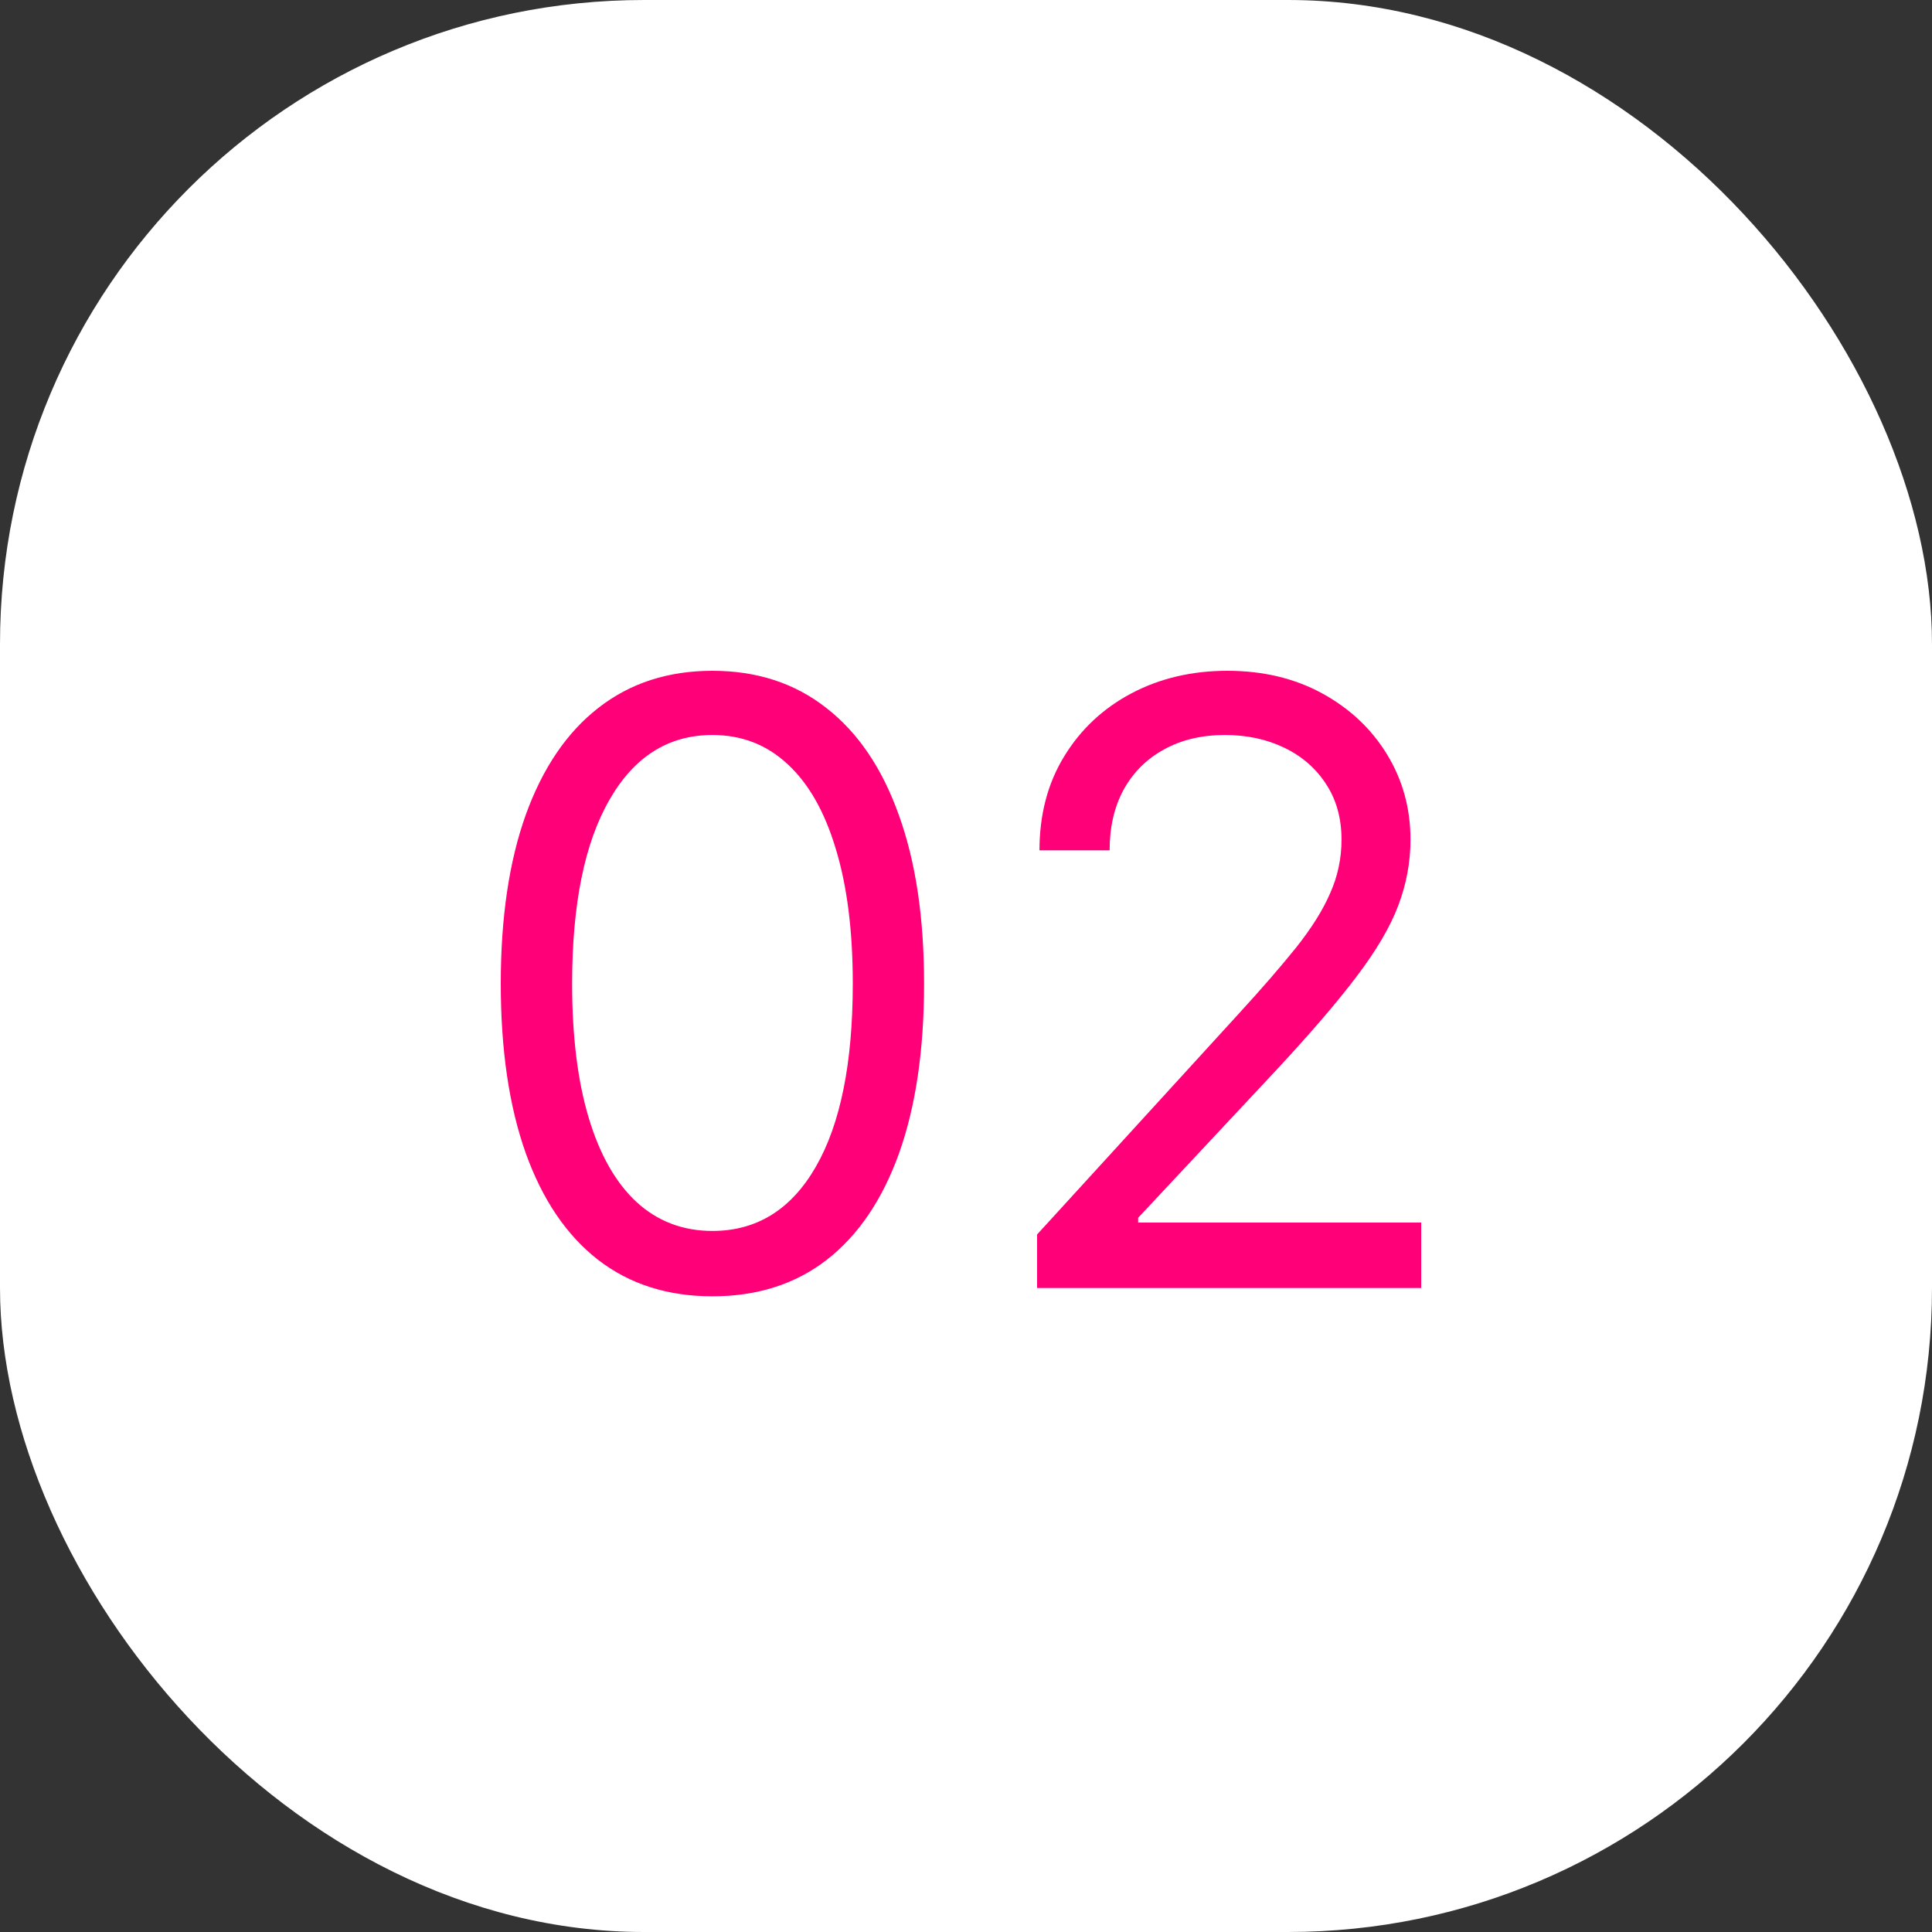
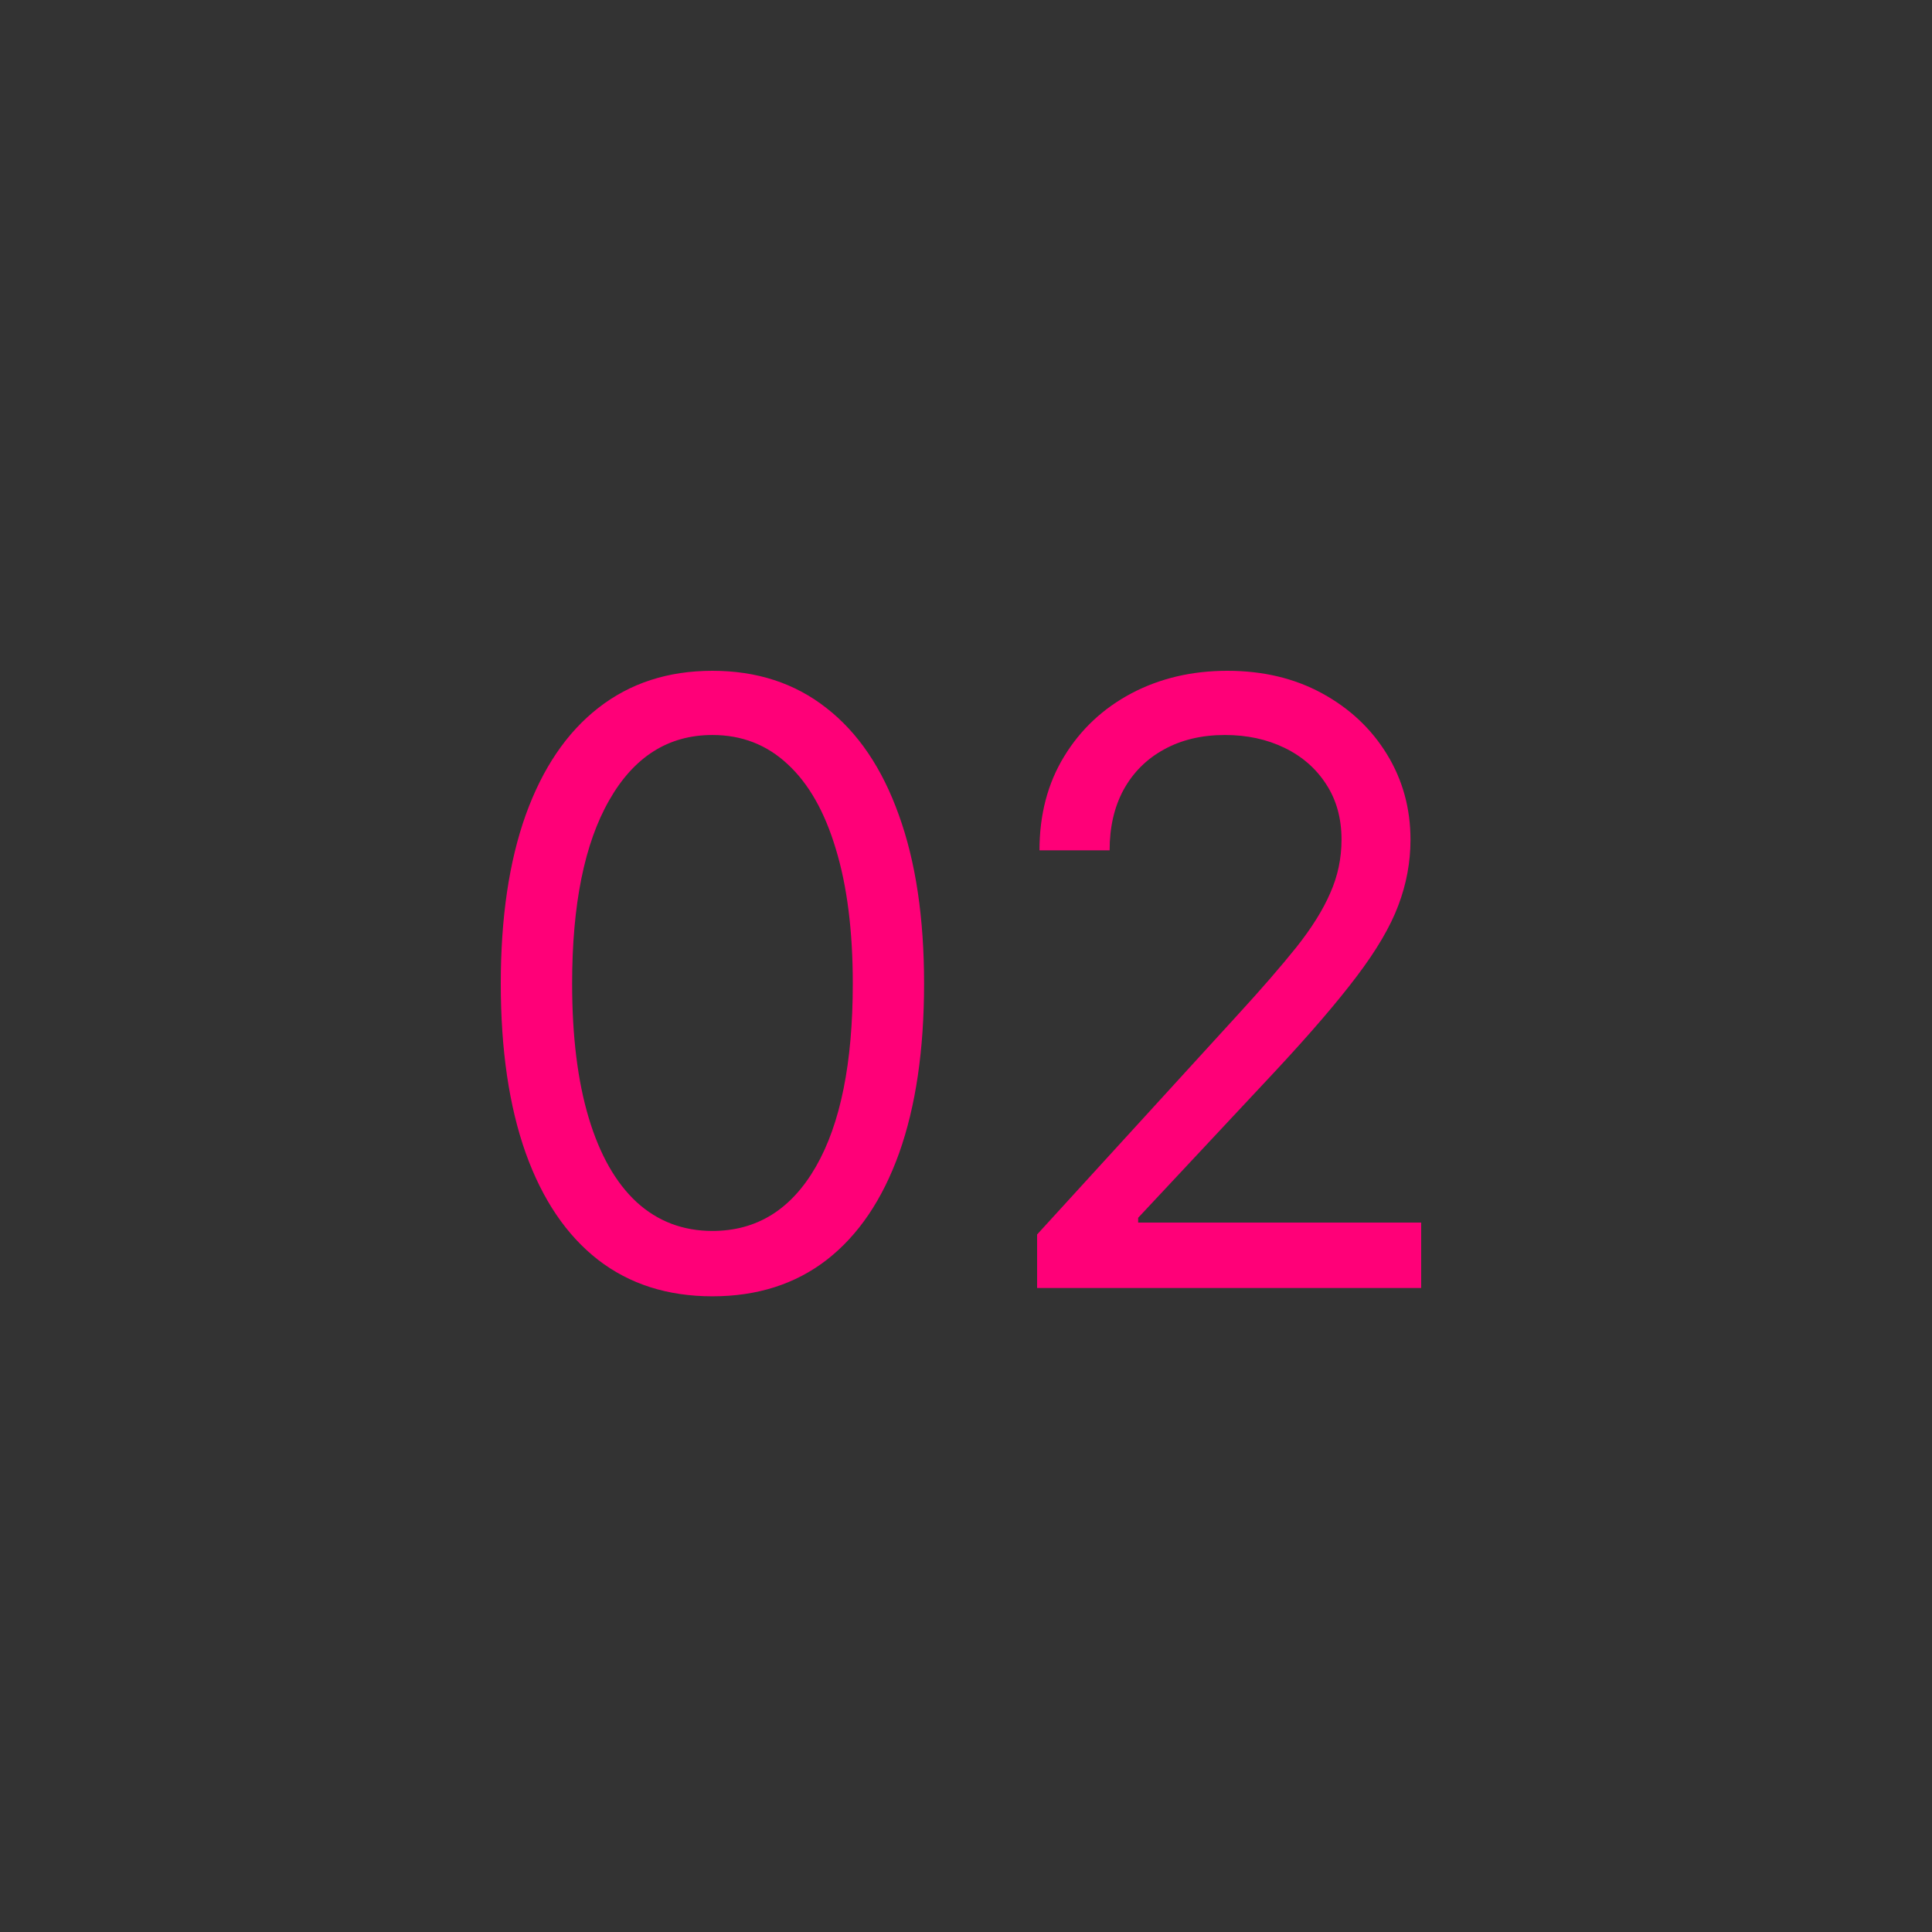
<svg xmlns="http://www.w3.org/2000/svg" width="30" height="30" viewBox="0 0 30 30" fill="none">
  <rect x="0" y="0" width="30" height="30" fill="#333333" stroke="none" />
-   <rect width="30" height="30" rx="10" fill="white" />
  <path d="M11.062 20.129C10.367 20.129 9.774 19.94 9.285 19.561C8.796 19.18 8.422 18.627 8.163 17.904C7.905 17.178 7.776 16.301 7.776 15.273C7.776 14.251 7.905 13.378 8.163 12.655C8.425 11.929 8.8 11.375 9.29 10.993C9.782 10.608 10.373 10.416 11.062 10.416C11.752 10.416 12.341 10.608 12.831 10.993C13.323 11.375 13.698 11.929 13.957 12.655C14.219 13.378 14.349 14.251 14.349 15.273C14.349 16.301 14.22 17.178 13.962 17.904C13.703 18.627 13.329 19.18 12.84 19.561C12.351 19.94 11.758 20.129 11.062 20.129ZM11.062 19.114C11.752 19.114 12.287 18.781 12.669 18.116C13.051 17.452 13.242 16.504 13.242 15.273C13.242 14.454 13.154 13.757 12.978 13.181C12.806 12.606 12.557 12.167 12.23 11.866C11.907 11.564 11.518 11.413 11.062 11.413C10.379 11.413 9.845 11.75 9.461 12.424C9.076 13.095 8.884 14.045 8.884 15.273C8.884 16.091 8.97 16.787 9.142 17.359C9.314 17.932 9.562 18.367 9.885 18.666C10.211 18.964 10.604 19.114 11.062 19.114ZM16.104 20V19.169L19.224 15.753C19.591 15.353 19.892 15.005 20.129 14.71C20.366 14.411 20.542 14.131 20.655 13.869C20.773 13.605 20.831 13.328 20.831 13.038C20.831 12.706 20.751 12.418 20.591 12.175C20.434 11.932 20.218 11.744 19.945 11.612C19.671 11.479 19.363 11.413 19.021 11.413C18.658 11.413 18.341 11.489 18.07 11.64C17.803 11.787 17.595 11.995 17.447 12.263C17.302 12.53 17.23 12.845 17.23 13.204H16.141C16.141 12.651 16.268 12.164 16.524 11.746C16.779 11.327 17.127 11.001 17.567 10.767C18.01 10.533 18.507 10.416 19.058 10.416C19.612 10.416 20.103 10.533 20.531 10.767C20.959 11.001 21.294 11.316 21.537 11.713C21.78 12.11 21.902 12.552 21.902 13.038C21.902 13.386 21.839 13.726 21.713 14.059C21.59 14.388 21.374 14.756 21.066 15.162C20.762 15.565 20.338 16.058 19.797 16.639L17.673 18.91V18.984H22.068V20H16.104Z" fill="#FF0078" />
</svg>